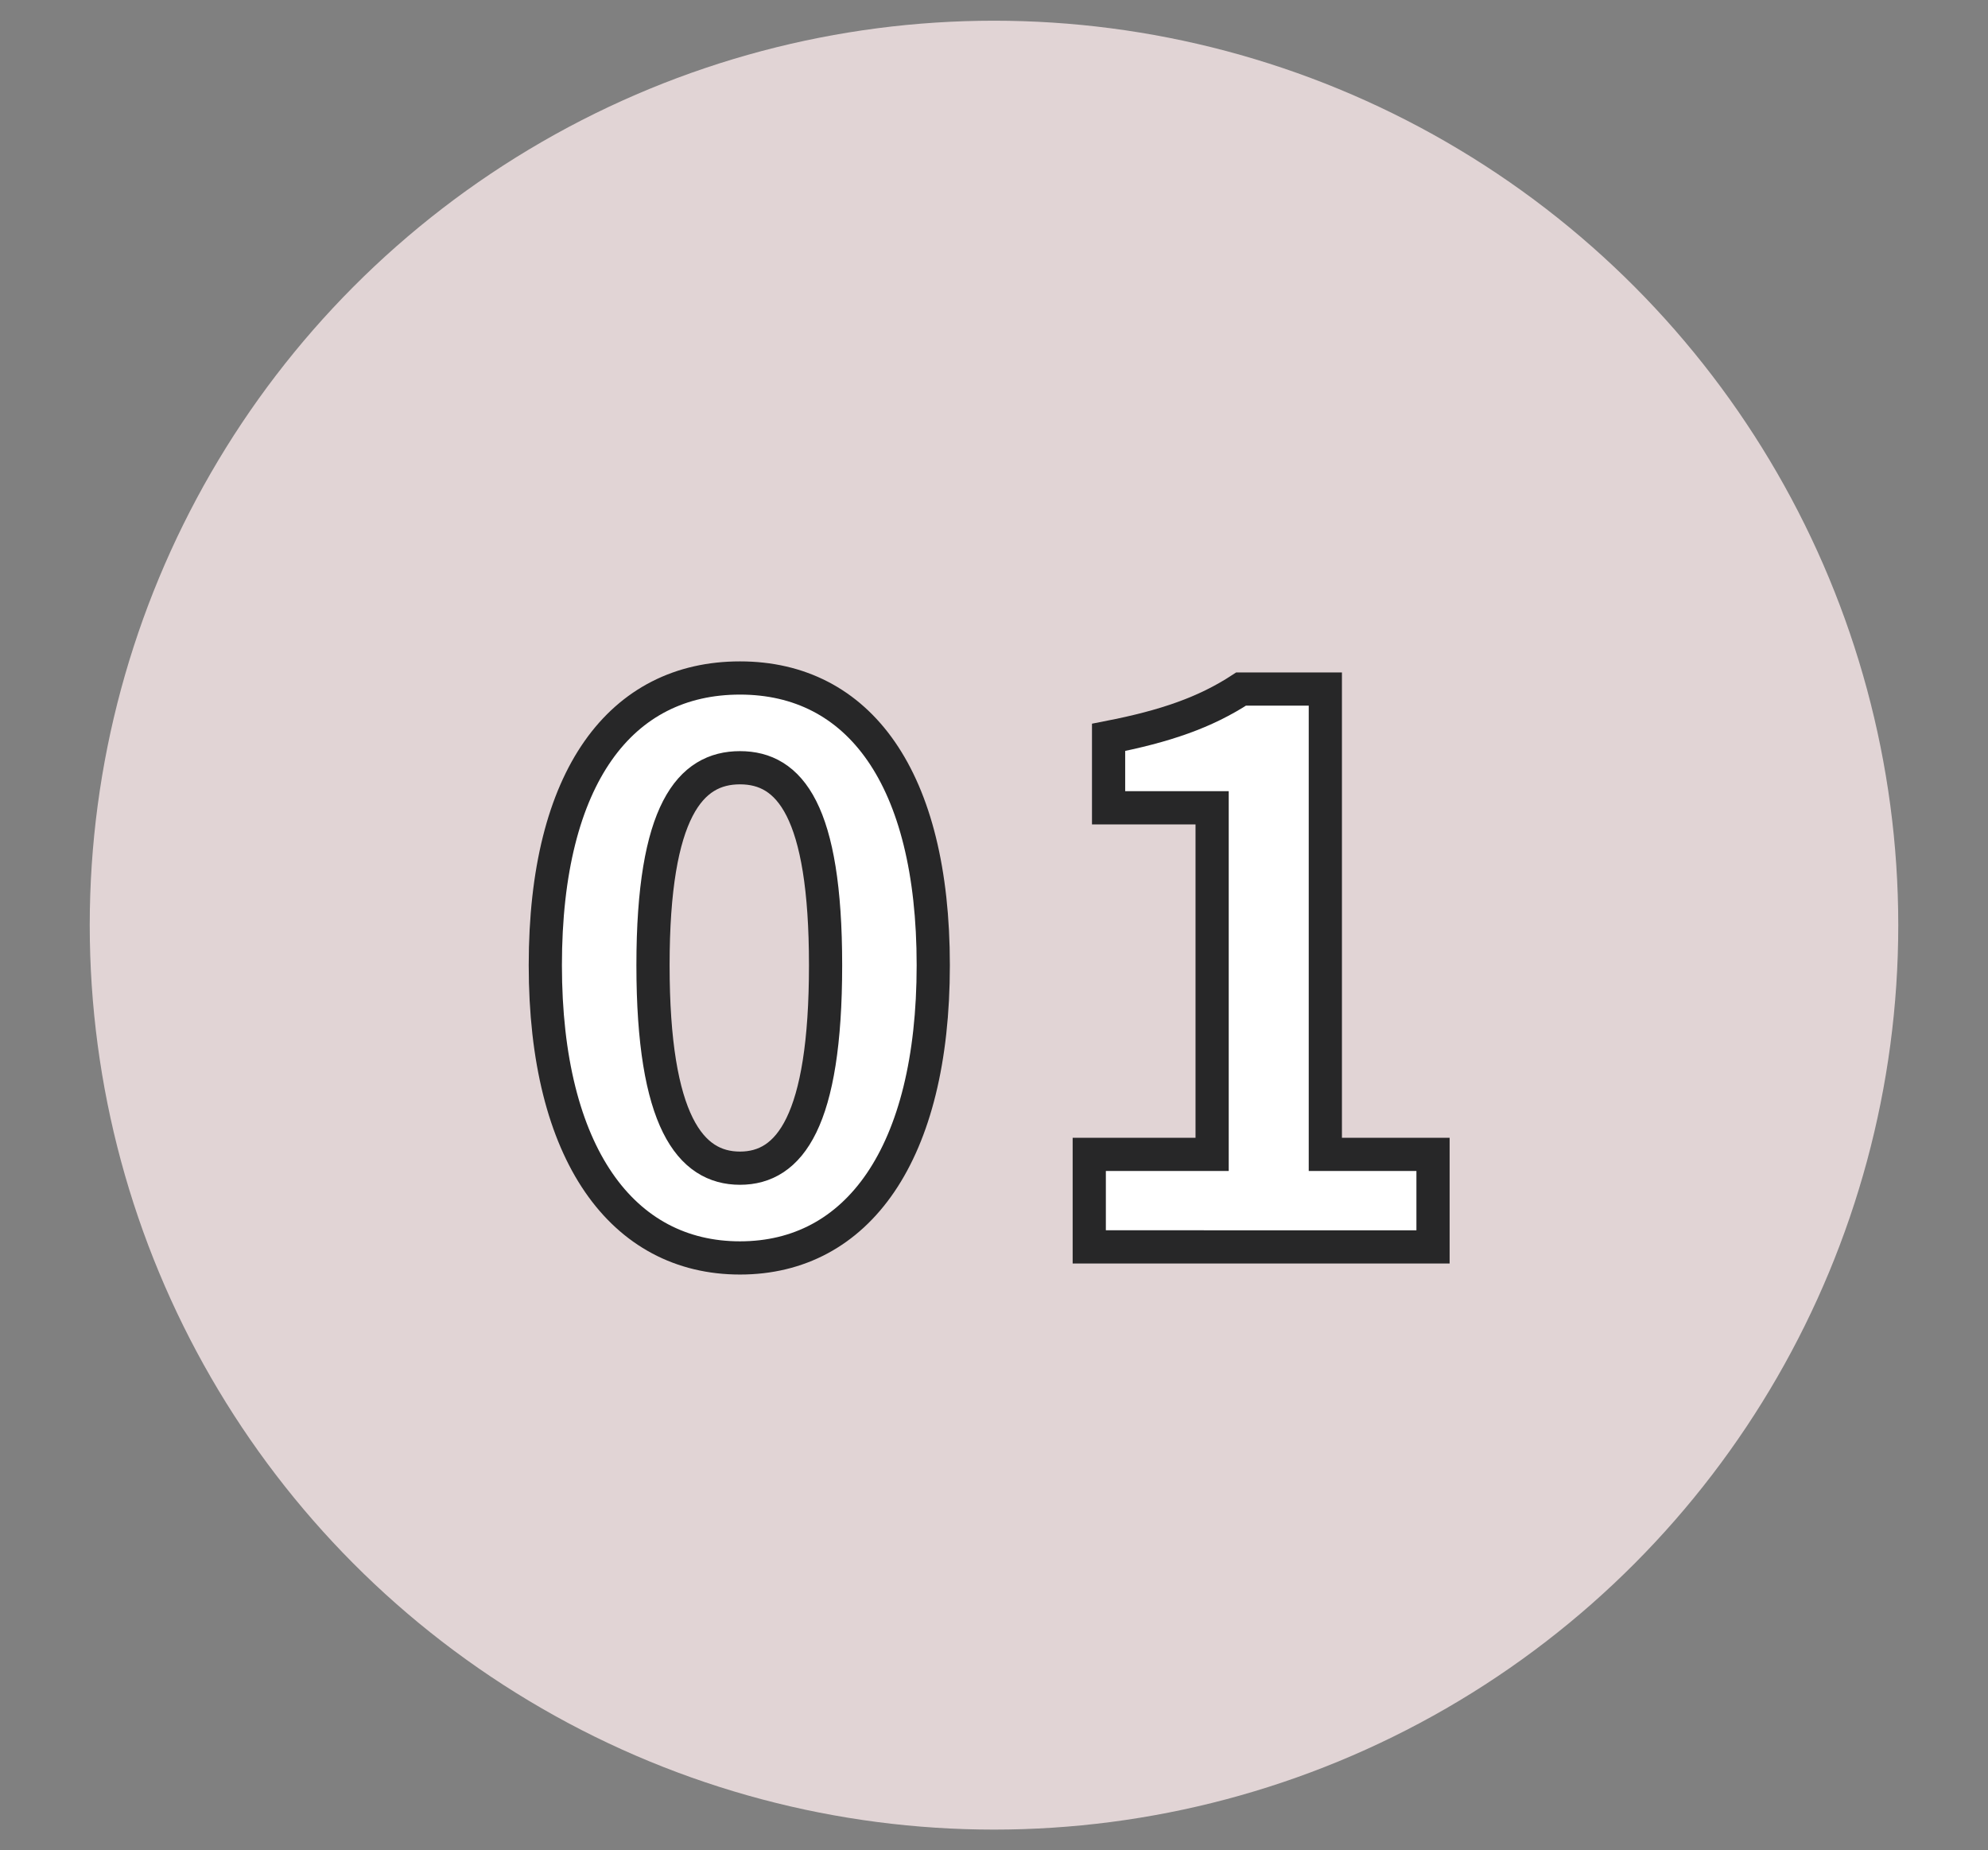
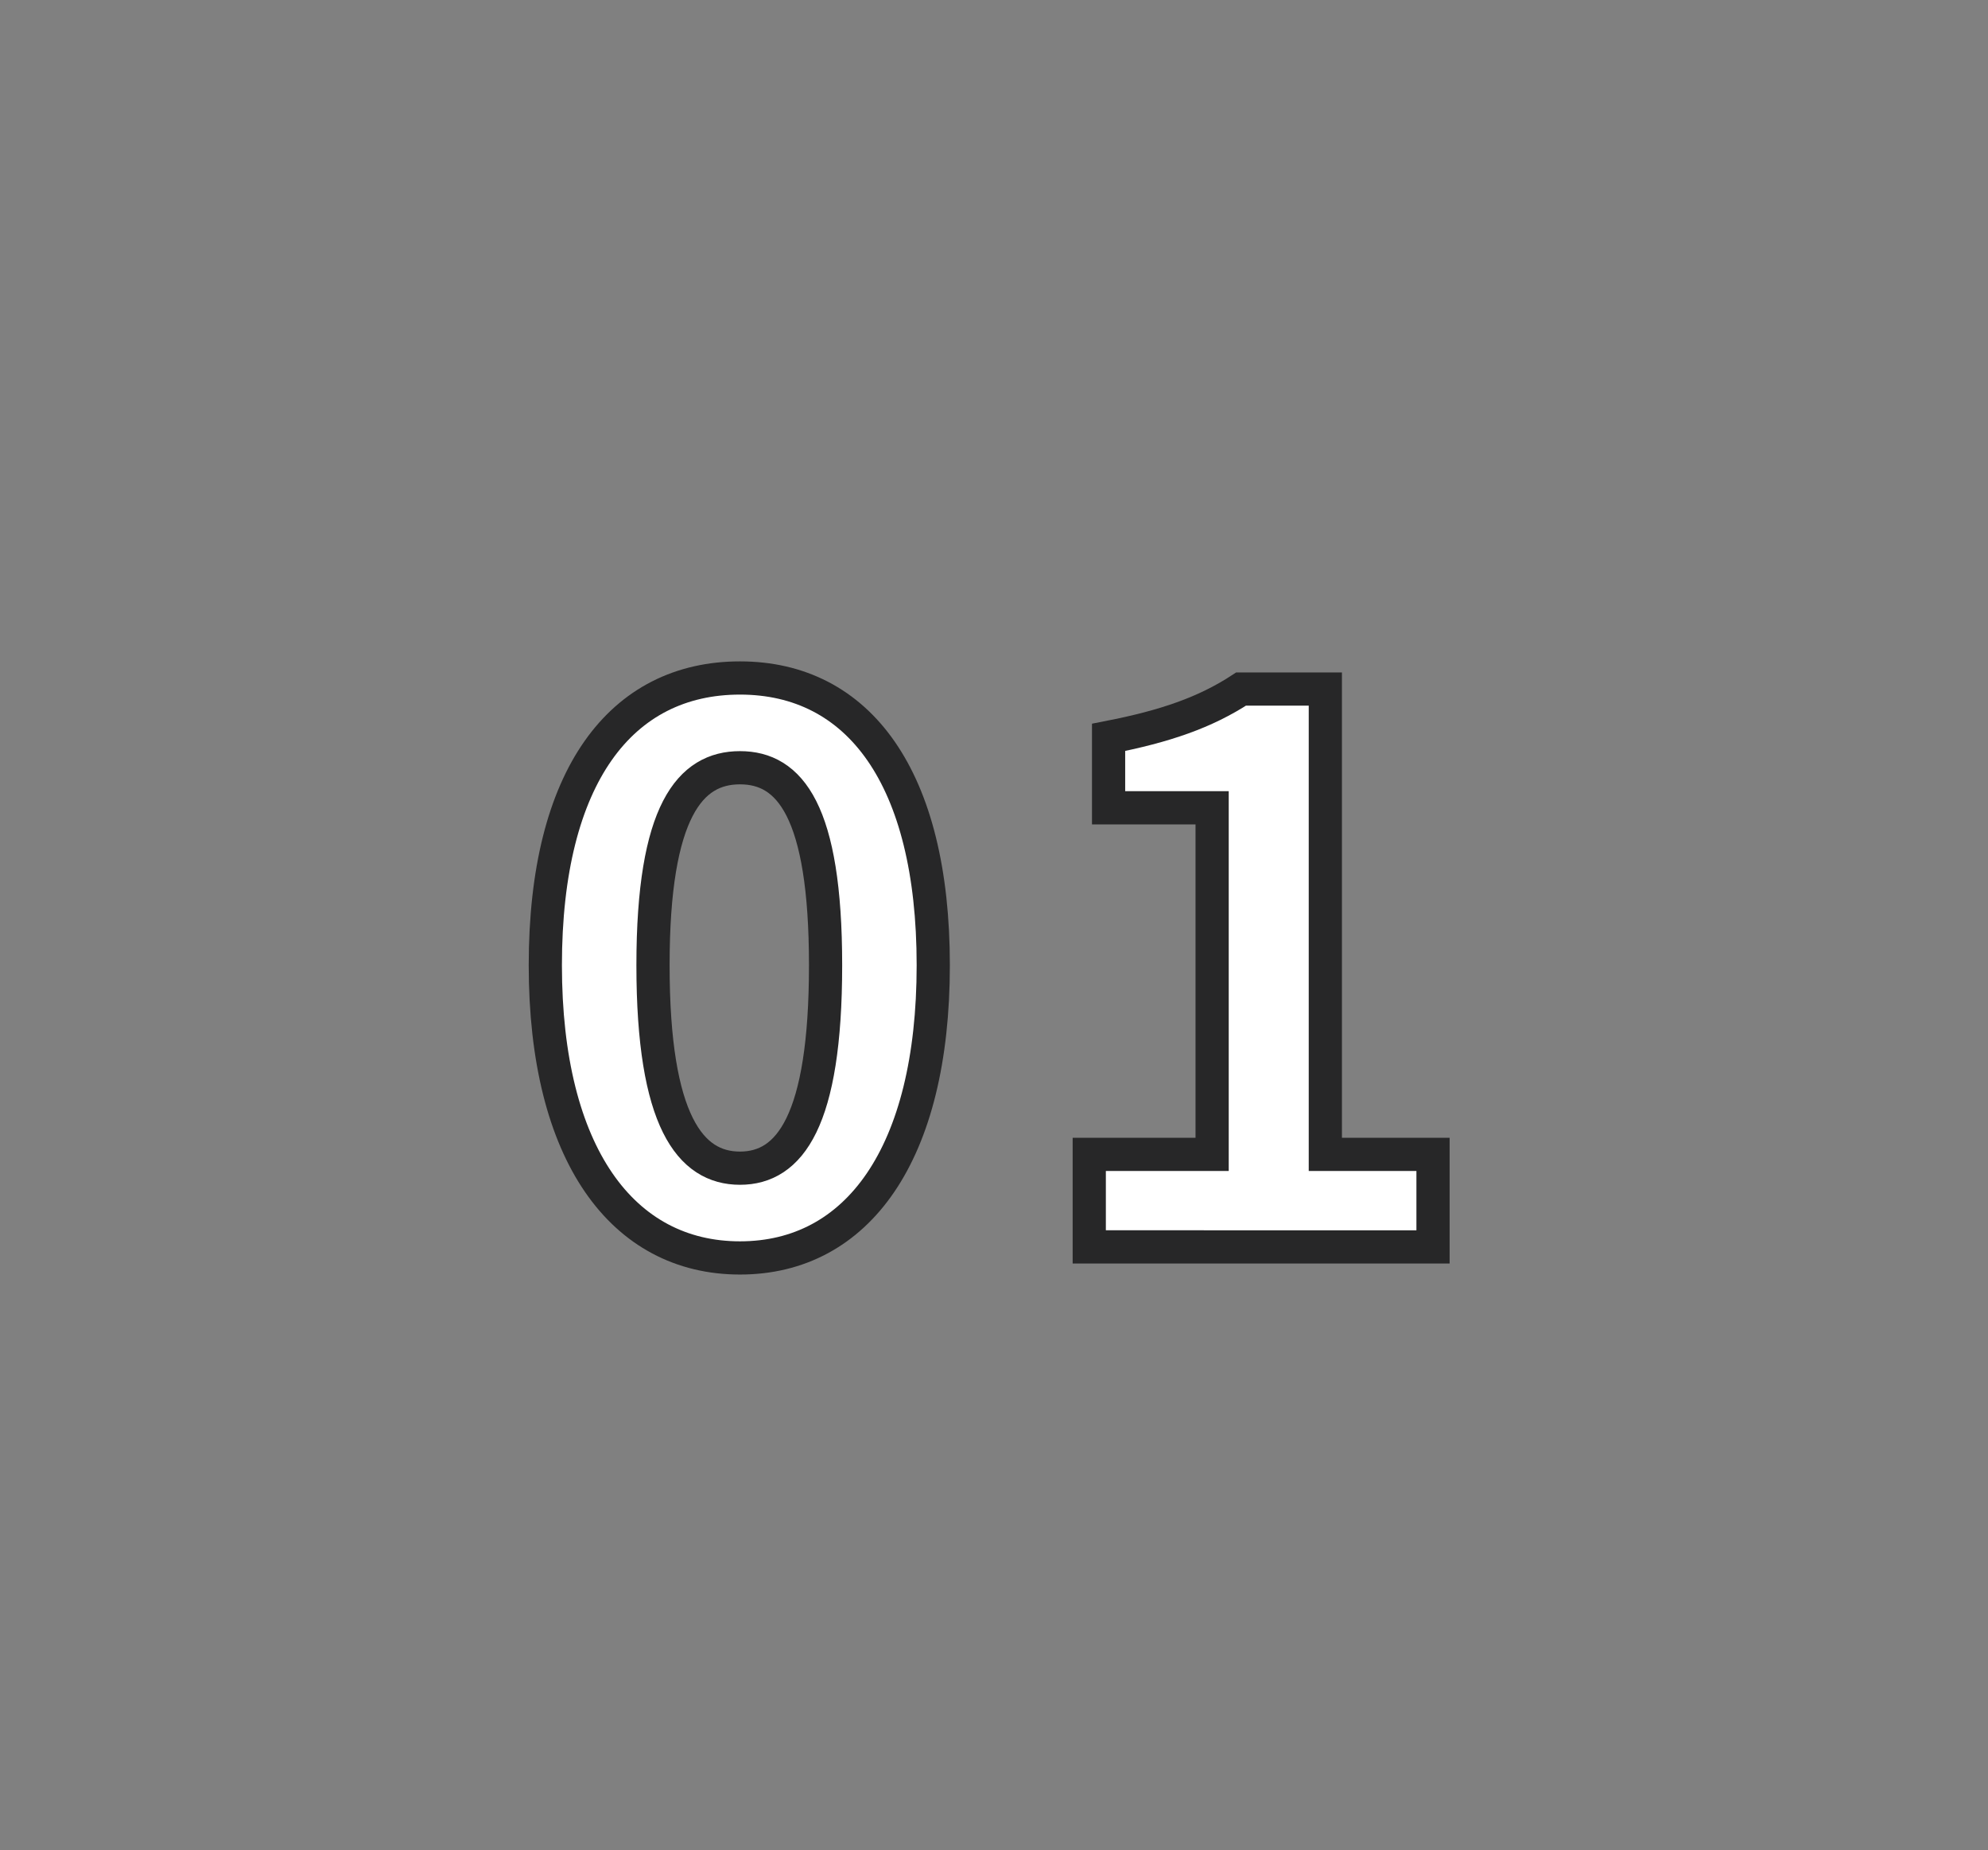
<svg xmlns="http://www.w3.org/2000/svg" version="1.1" id="Layer_1" x="0px" y="0px" viewBox="0 0 144 134" style="enable-background:new 0 0 144 134;" xml:space="preserve">
  <rect x="0" y="0" width="144" height="134" fill="#808080" stroke="none" />
  <style type="text/css">
	.st0{fill:#E1D4D5;}
	.st1{fill:#FFFFFF;stroke:#272728;stroke-width:2.405;stroke-miterlimit:10;}
</style>
  <g>
-     <circle class="st0" cx="72" cy="67" r="65.5" />
    <g>
      <path class="st1" d="M39.5,69.9c0-13.7,5.5-20.8,14.1-20.8s14,7.2,14,20.8c0,13.7-5.5,21.2-14,21.2S39.5,83.6,39.5,69.9z     M59.8,69.9c0-11.2-2.6-14.3-6.2-14.3s-6.3,3.1-6.3,14.3c0,11.3,2.7,14.7,6.3,14.7S59.8,81.2,59.8,69.9z" />
      <path class="st1" d="M78.9,83.6h8.9V58.5h-7.5v-5.1c4.1-0.8,7-1.8,9.6-3.5H96v33.7h7.8v6.7H78.9V83.6z" />
    </g>
  </g>
</svg>